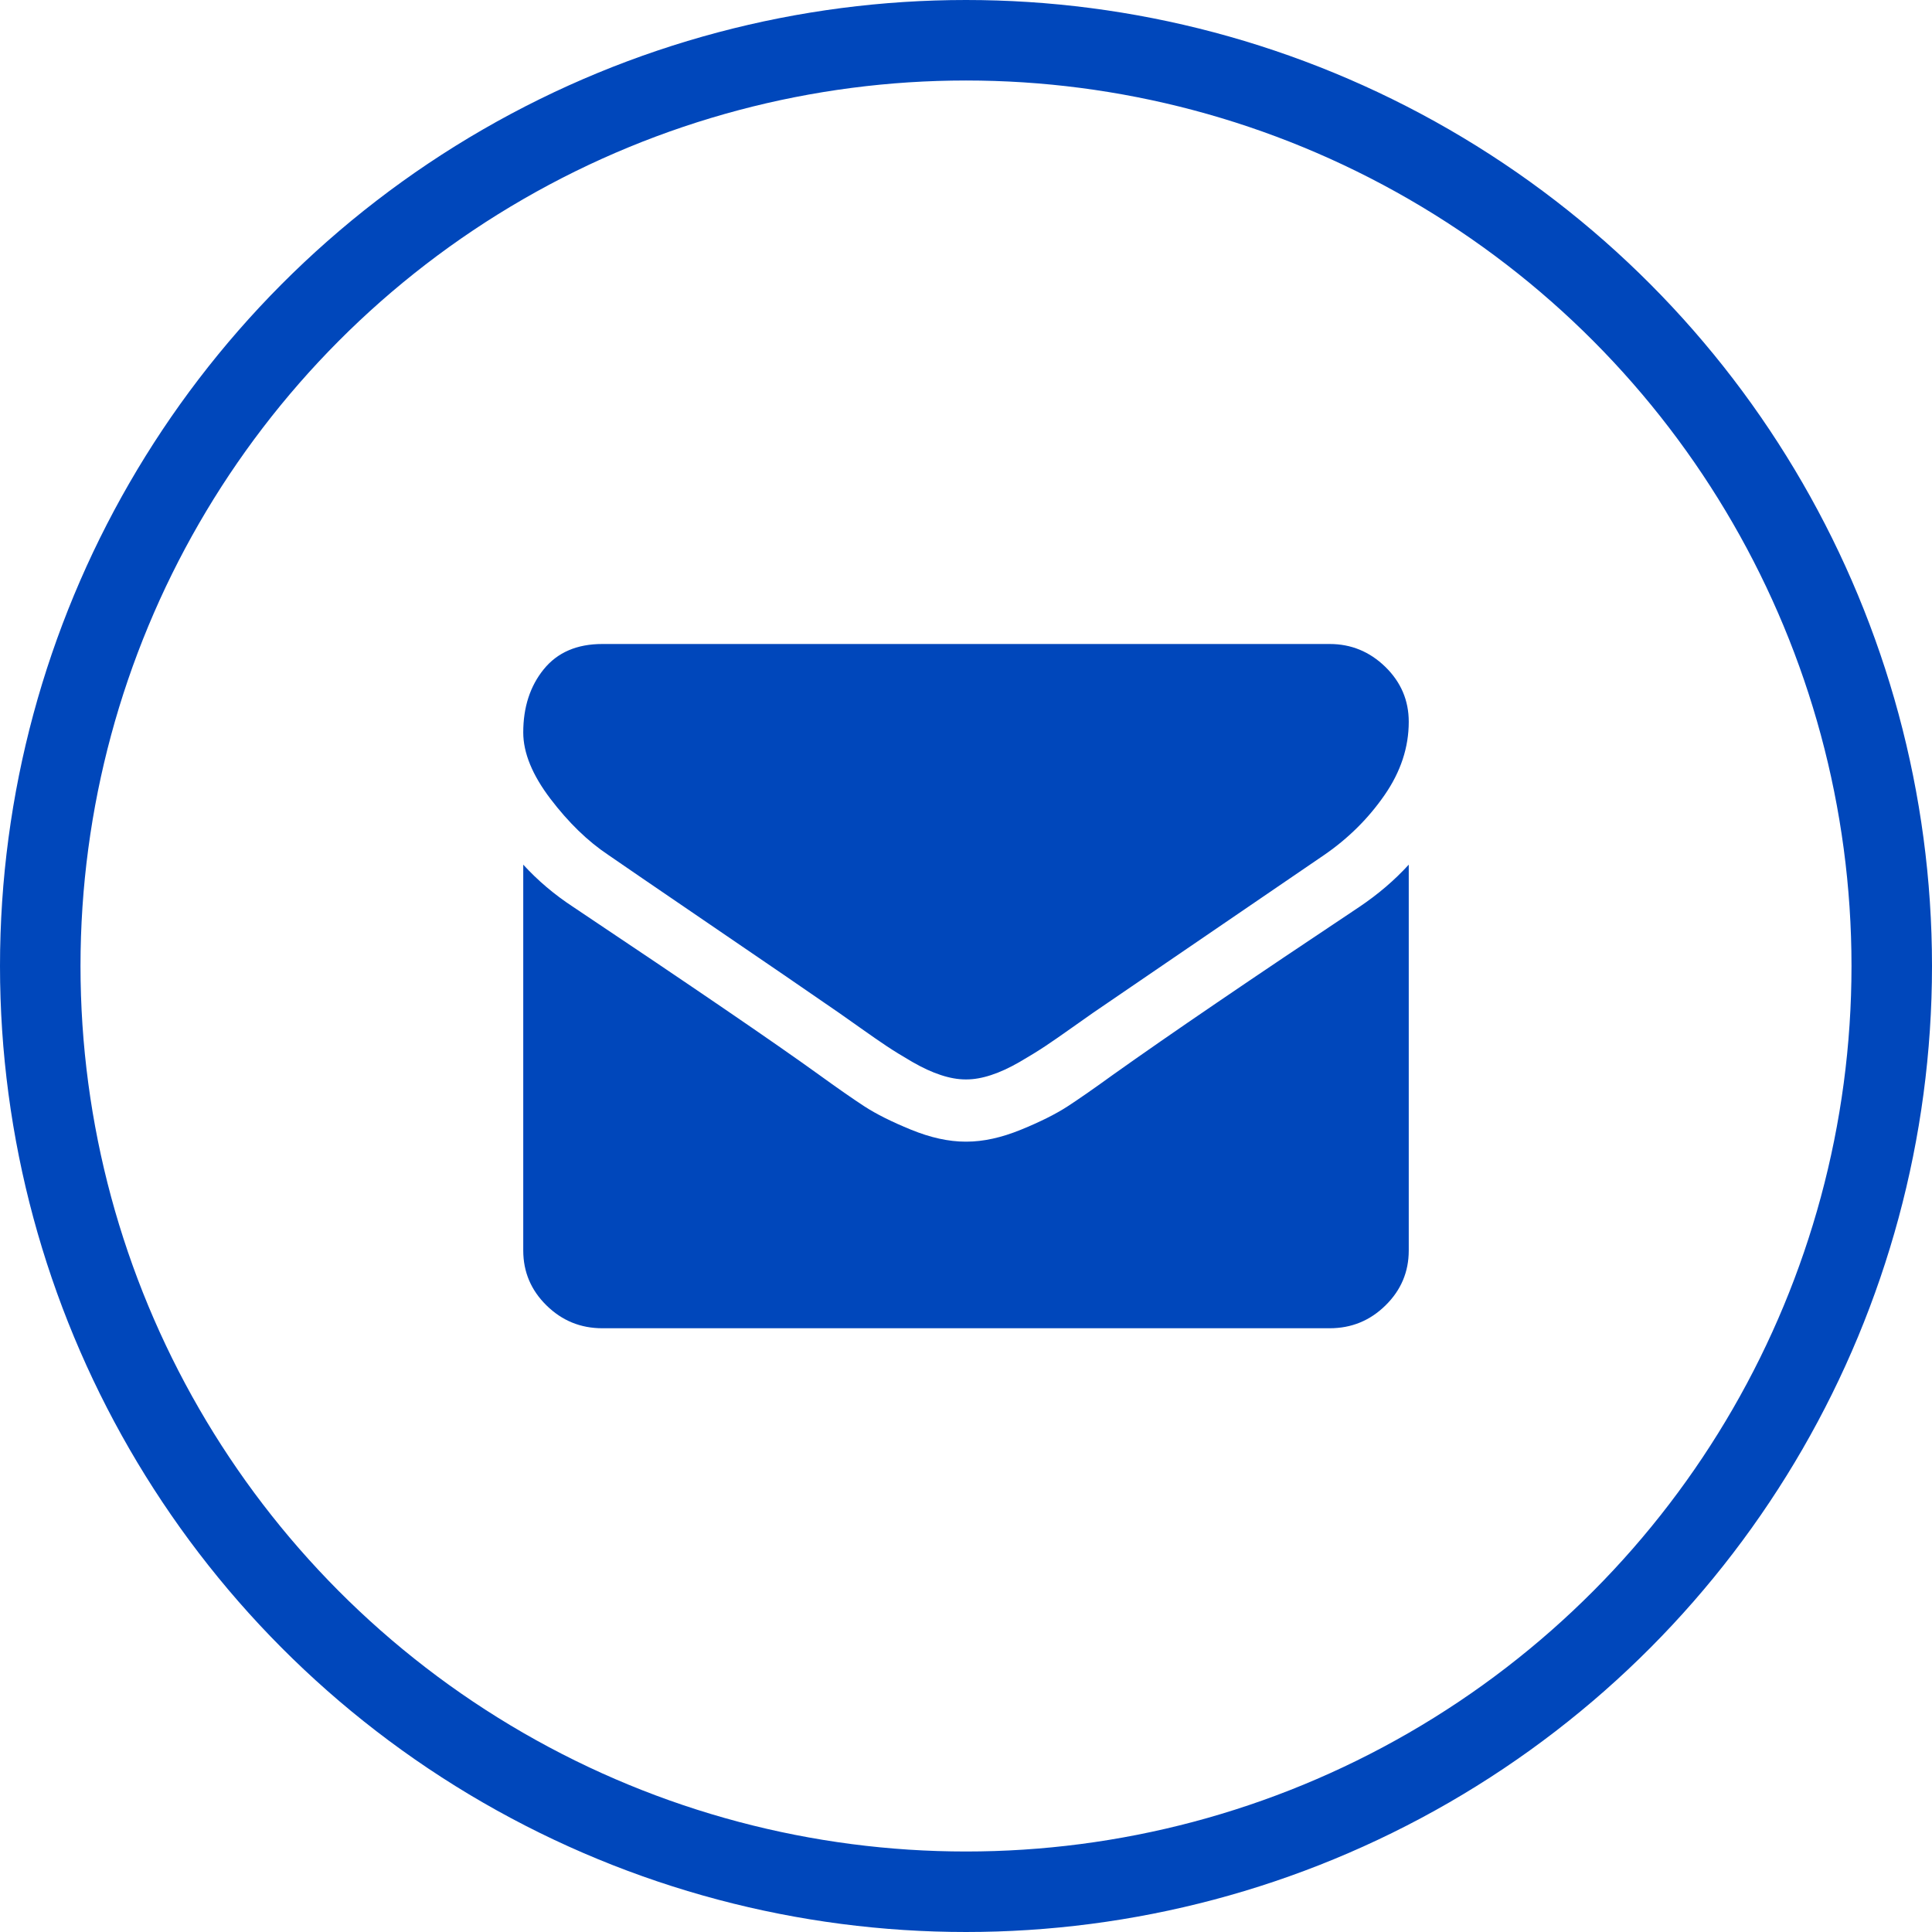
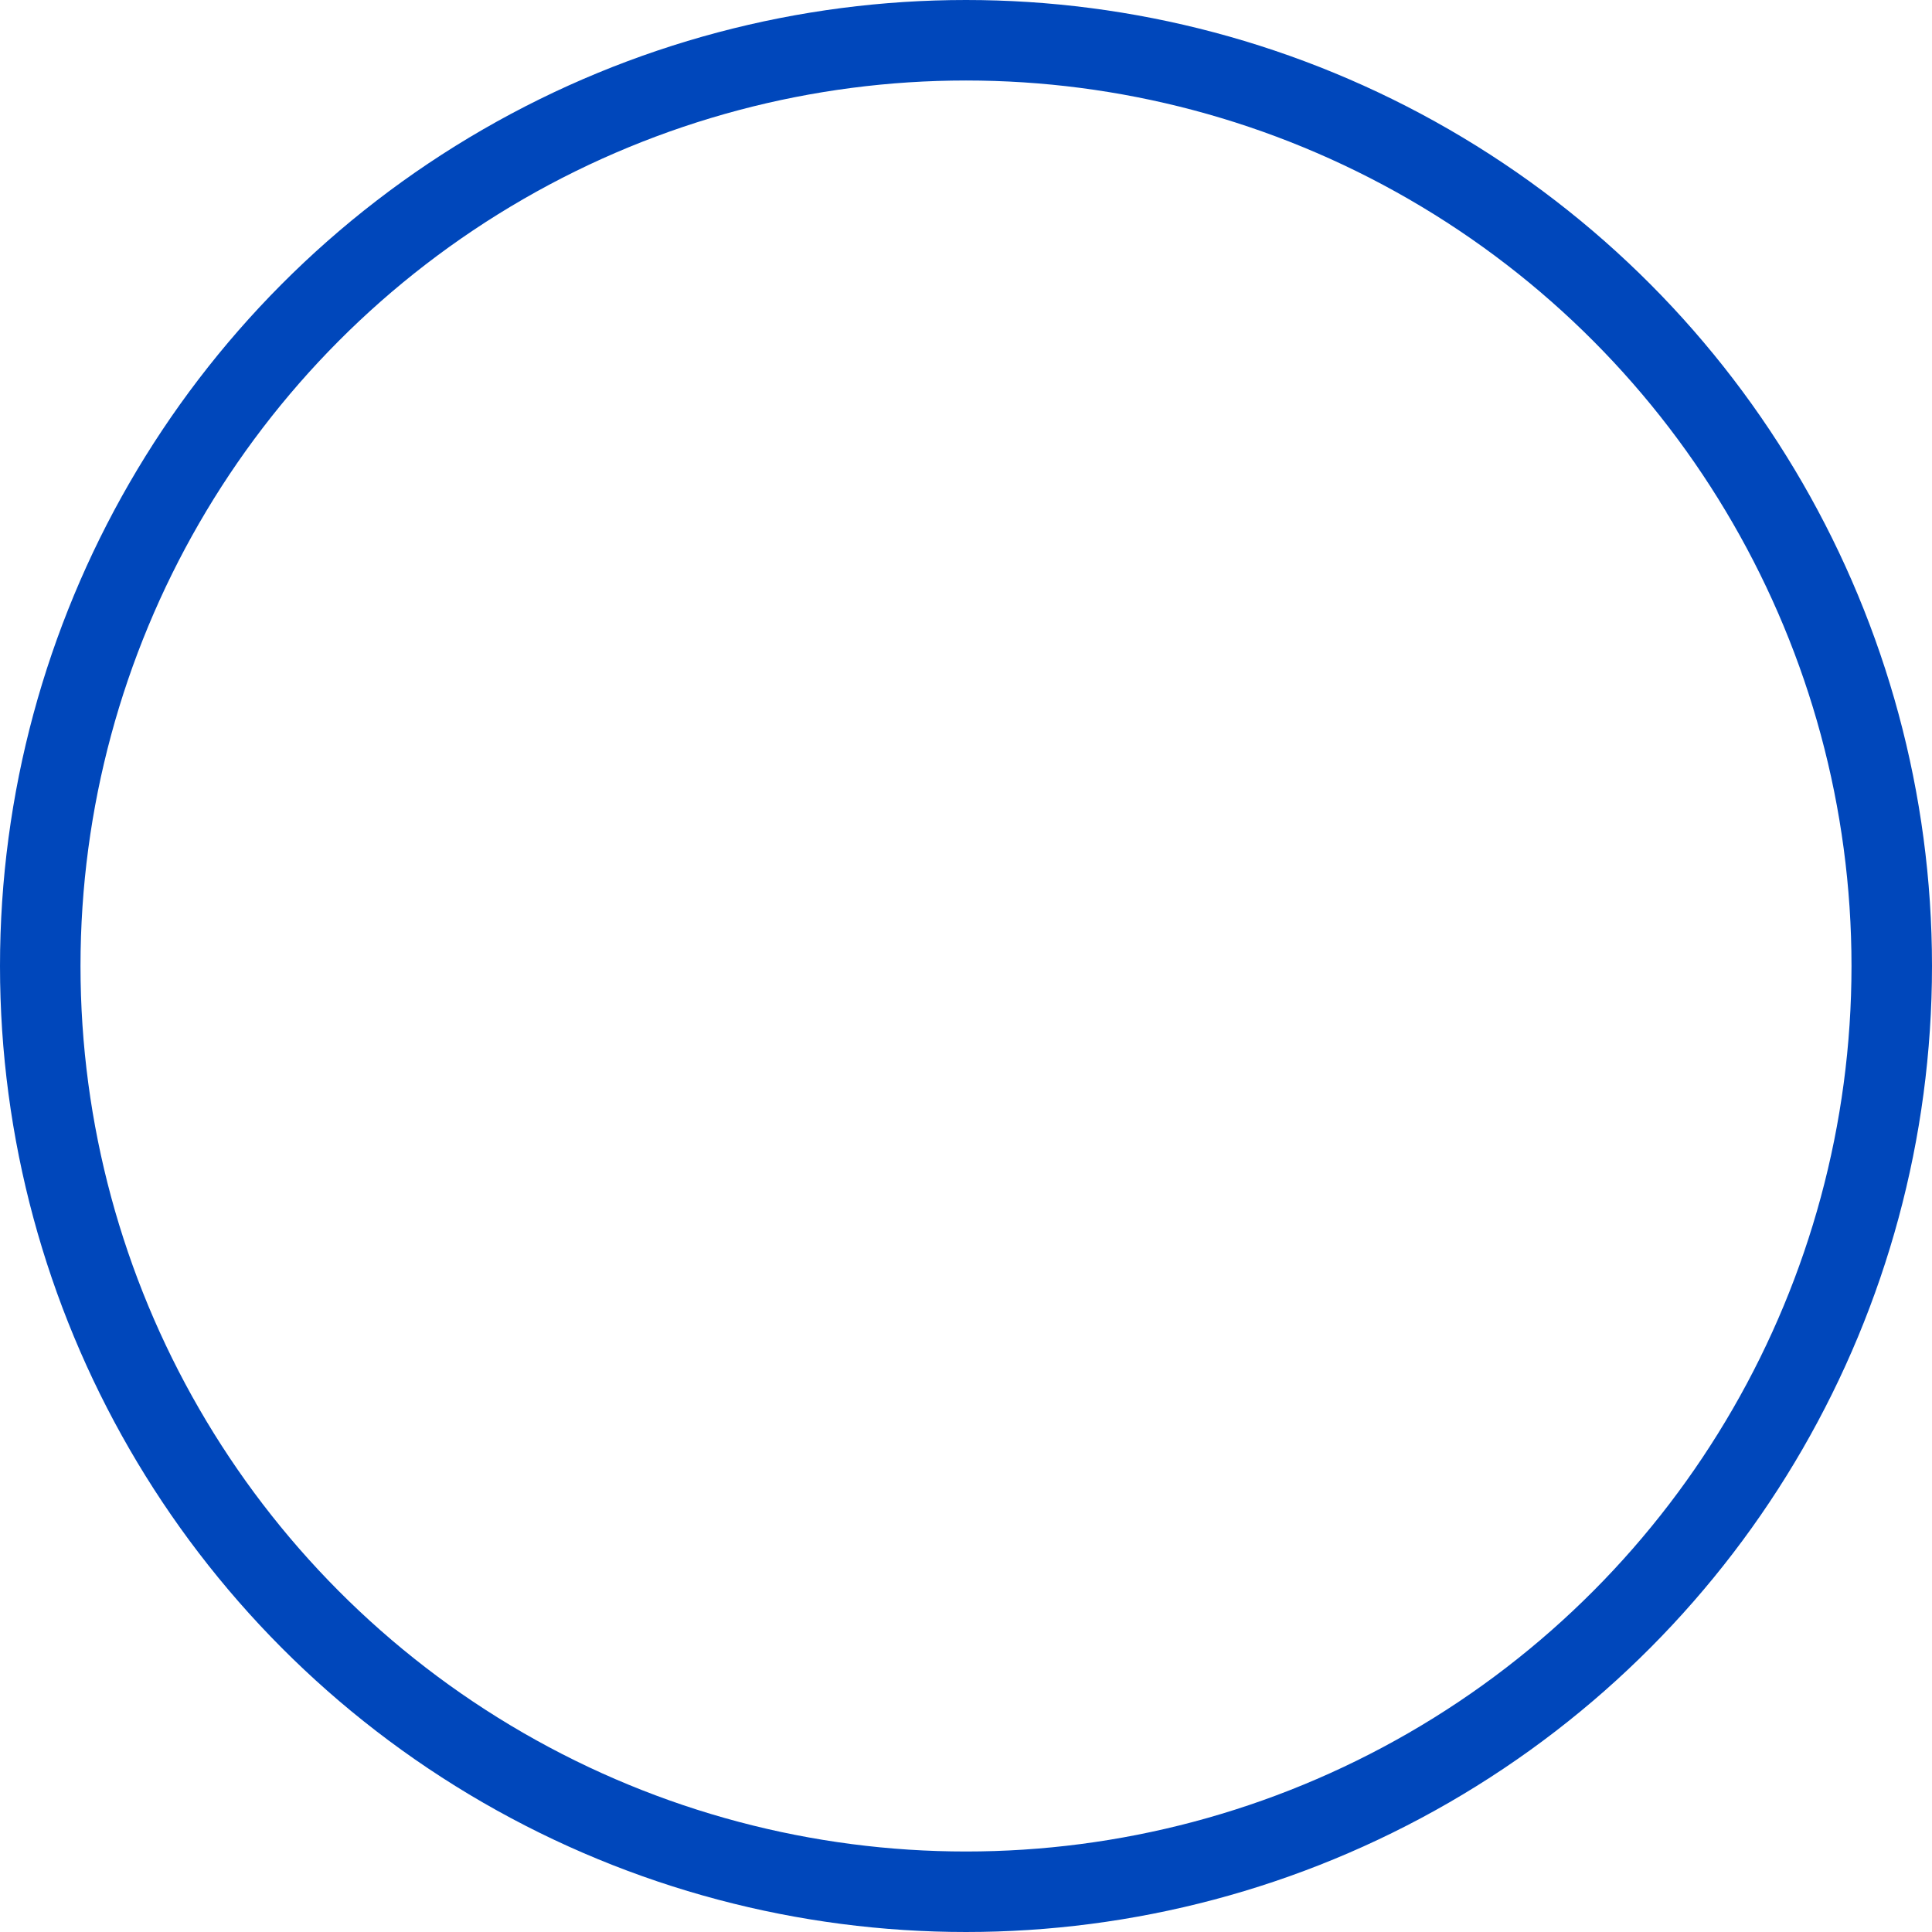
<svg xmlns="http://www.w3.org/2000/svg" width="48" height="48" viewBox="0 0 48 48" fill="none">
  <circle cx="24" cy="24" r="23" stroke="#0047BB" stroke-width="2" />
-   <path d="M35 21.482V31.068C35 31.599 34.808 32.054 34.423 32.432C34.038 32.811 33.576 33 33.036 33H14.964C14.424 33 13.962 32.811 13.577 32.432C13.192 32.054 13 31.599 13 31.068V21.482C13.36 21.876 13.773 22.226 14.24 22.532C17.203 24.512 19.237 25.901 20.341 26.697C20.808 27.035 21.187 27.299 21.477 27.488C21.768 27.677 22.154 27.871 22.637 28.068C23.12 28.265 23.57 28.364 23.988 28.364H24H24.012C24.43 28.364 24.88 28.265 25.363 28.068C25.846 27.871 26.232 27.677 26.523 27.488C26.813 27.299 27.192 27.035 27.659 26.697C29.05 25.707 31.088 24.319 33.772 22.532C34.239 22.218 34.648 21.868 35 21.482ZM35 17.932C35 18.568 34.8 19.175 34.398 19.755C33.997 20.334 33.498 20.829 32.901 21.24C29.823 23.341 27.908 24.649 27.155 25.164C27.073 25.22 26.899 25.343 26.633 25.532C26.367 25.721 26.146 25.874 25.97 25.991C25.794 26.108 25.582 26.239 25.332 26.384C25.082 26.528 24.847 26.637 24.626 26.709C24.405 26.782 24.201 26.818 24.012 26.818H24H23.988C23.799 26.818 23.595 26.782 23.374 26.709C23.153 26.637 22.918 26.528 22.668 26.384C22.418 26.239 22.206 26.108 22.03 25.991C21.854 25.874 21.633 25.721 21.367 25.532C21.101 25.343 20.927 25.22 20.845 25.164C20.1 24.649 19.028 23.914 17.628 22.961C16.229 22.007 15.39 21.433 15.112 21.24C14.604 20.902 14.125 20.437 13.675 19.846C13.225 19.254 13 18.704 13 18.197C13 17.57 13.17 17.046 13.509 16.628C13.849 16.209 14.334 16 14.964 16H33.036C33.568 16 34.028 16.189 34.417 16.567C34.806 16.946 35 17.401 35 17.932Z" fill="#0047BB" />
</svg>